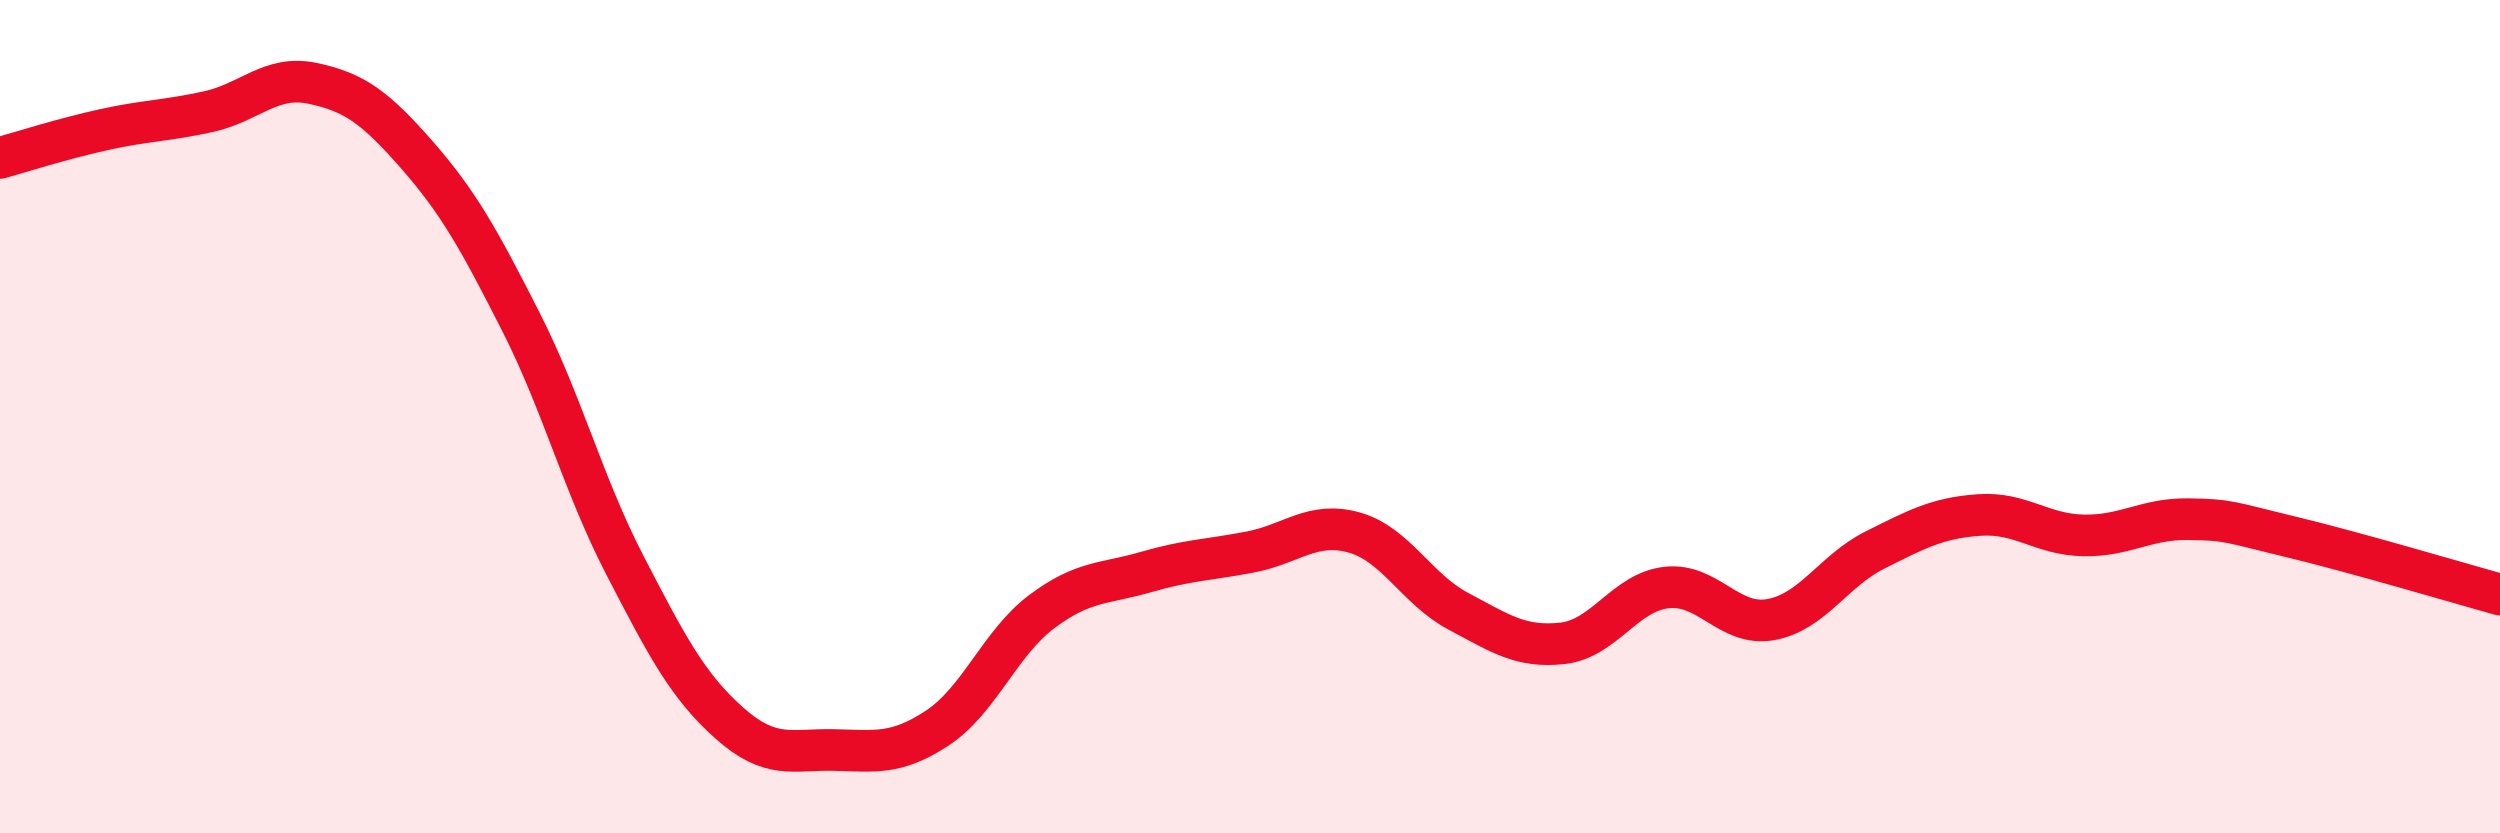
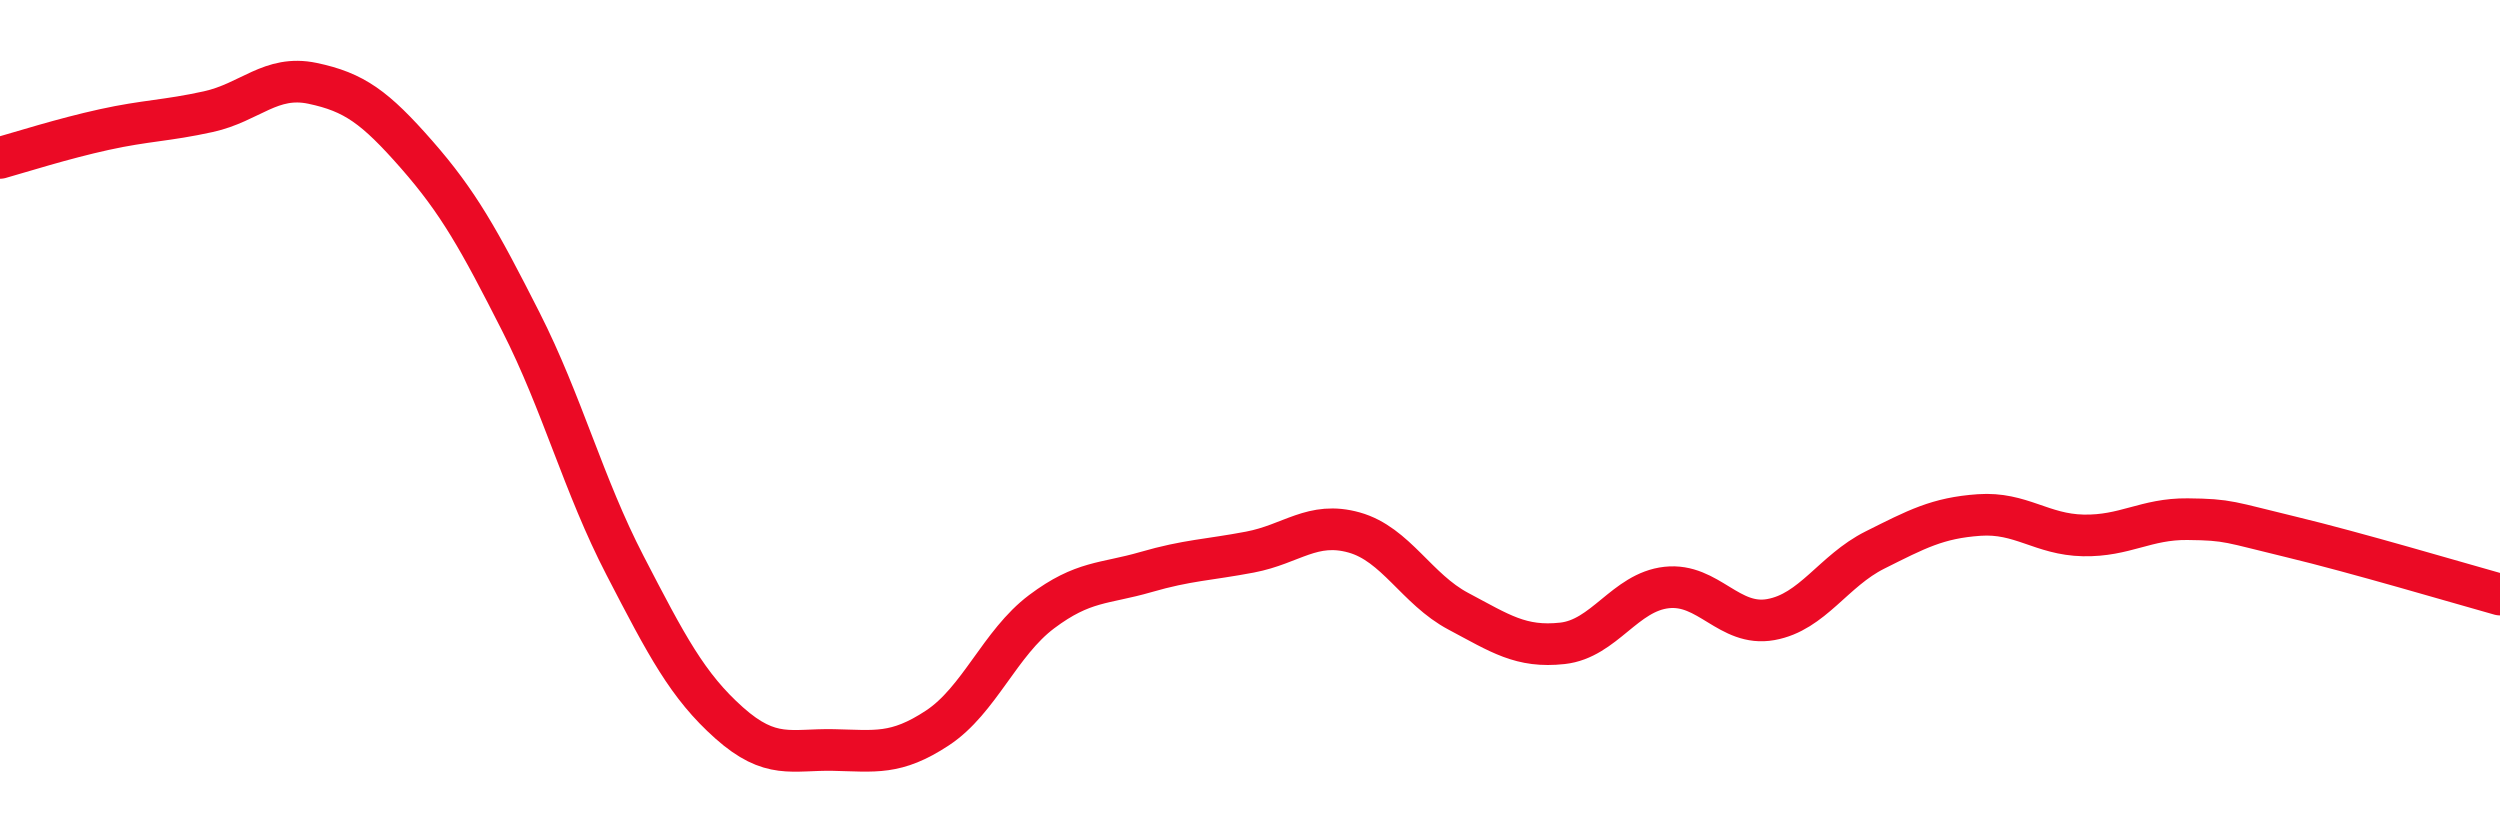
<svg xmlns="http://www.w3.org/2000/svg" width="60" height="20" viewBox="0 0 60 20">
-   <path d="M 0,3.79 C 0.5,3.65 1.5,3.33 2.5,3.11 C 3.5,2.89 4,2.9 5,2.68 C 6,2.46 6.5,1.79 7.5,2 C 8.5,2.21 9,2.57 10,3.71 C 11,4.85 11.5,5.75 12.5,7.72 C 13.5,9.69 14,11.64 15,13.57 C 16,15.5 16.5,16.46 17.5,17.35 C 18.5,18.24 19,17.98 20,18 C 21,18.02 21.5,18.13 22.5,17.47 C 23.5,16.81 24,15.43 25,14.68 C 26,13.93 26.5,14.02 27.5,13.73 C 28.5,13.44 29,13.44 30,13.25 C 31,13.06 31.5,12.5 32.5,12.78 C 33.5,13.06 34,14.14 35,14.67 C 36,15.2 36.5,15.55 37.5,15.44 C 38.5,15.33 39,14.21 40,14.1 C 41,13.99 41.5,15.05 42.5,14.87 C 43.5,14.69 44,13.7 45,13.2 C 46,12.7 46.5,12.43 47.5,12.36 C 48.5,12.29 49,12.83 50,12.85 C 51,12.87 51.5,12.45 52.5,12.46 C 53.5,12.47 53.5,12.53 55,12.89 C 56.5,13.25 59,13.99 60,14.27L60 20L0 20Z" fill="#EB0A25" opacity="0.1" stroke-linecap="round" stroke-linejoin="round" />
  <path d="M 0,3.79 C 0.5,3.65 1.5,3.33 2.5,3.11 C 3.5,2.89 4,2.9 5,2.68 C 6,2.46 6.5,1.79 7.5,2 C 8.5,2.21 9,2.57 10,3.71 C 11,4.85 11.5,5.75 12.5,7.72 C 13.5,9.69 14,11.64 15,13.57 C 16,15.5 16.5,16.46 17.5,17.35 C 18.5,18.24 19,17.98 20,18 C 21,18.02 21.5,18.13 22.5,17.47 C 23.5,16.81 24,15.43 25,14.68 C 26,13.93 26.5,14.02 27.5,13.73 C 28.5,13.44 29,13.44 30,13.25 C 31,13.06 31.5,12.5 32.5,12.78 C 33.5,13.06 34,14.14 35,14.67 C 36,15.2 36.5,15.55 37.5,15.44 C 38.5,15.33 39,14.21 40,14.1 C 41,13.99 41.5,15.05 42.5,14.87 C 43.5,14.69 44,13.7 45,13.2 C 46,12.7 46.5,12.43 47.5,12.36 C 48.5,12.29 49,12.83 50,12.85 C 51,12.87 51.5,12.45 52.5,12.46 C 53.5,12.47 53.5,12.53 55,12.89 C 56.5,13.25 59,13.99 60,14.27" stroke="#EB0A25" stroke-width="1" fill="none" stroke-linecap="round" stroke-linejoin="round" />
</svg>